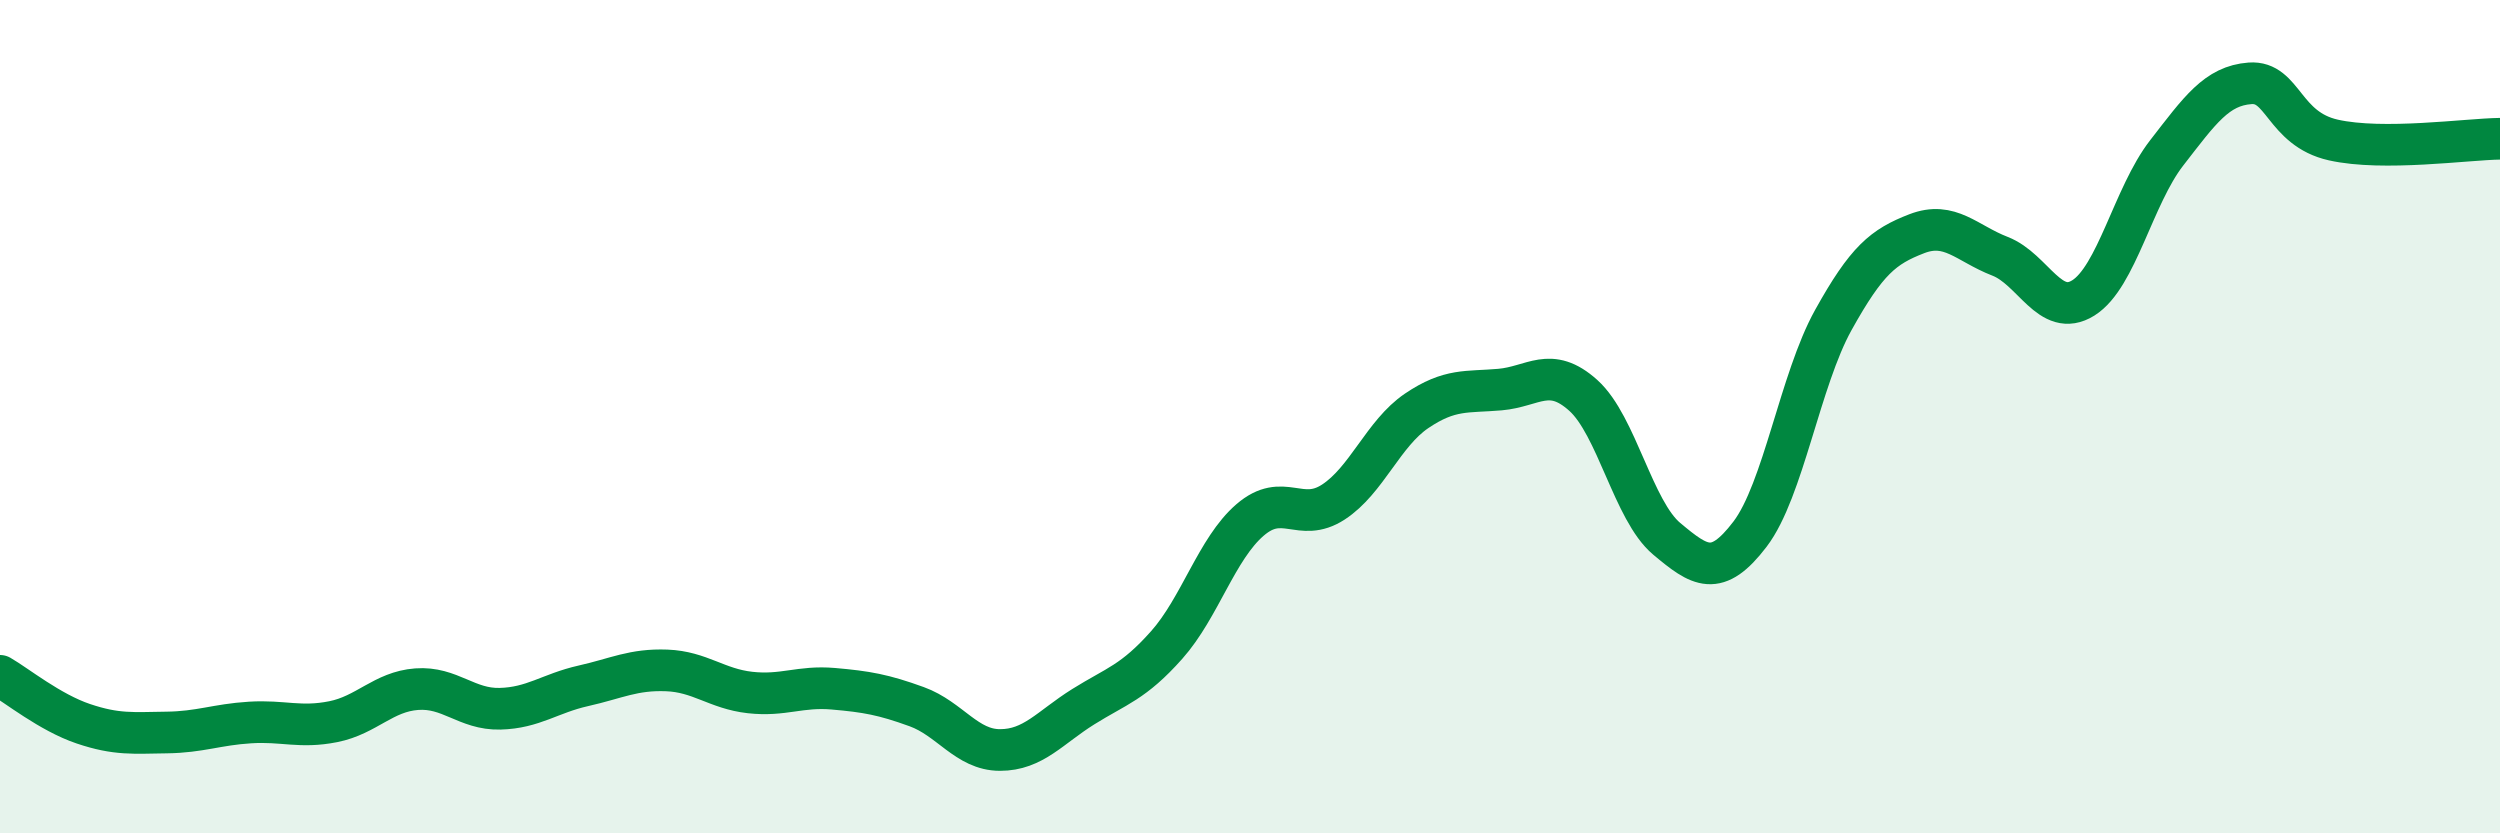
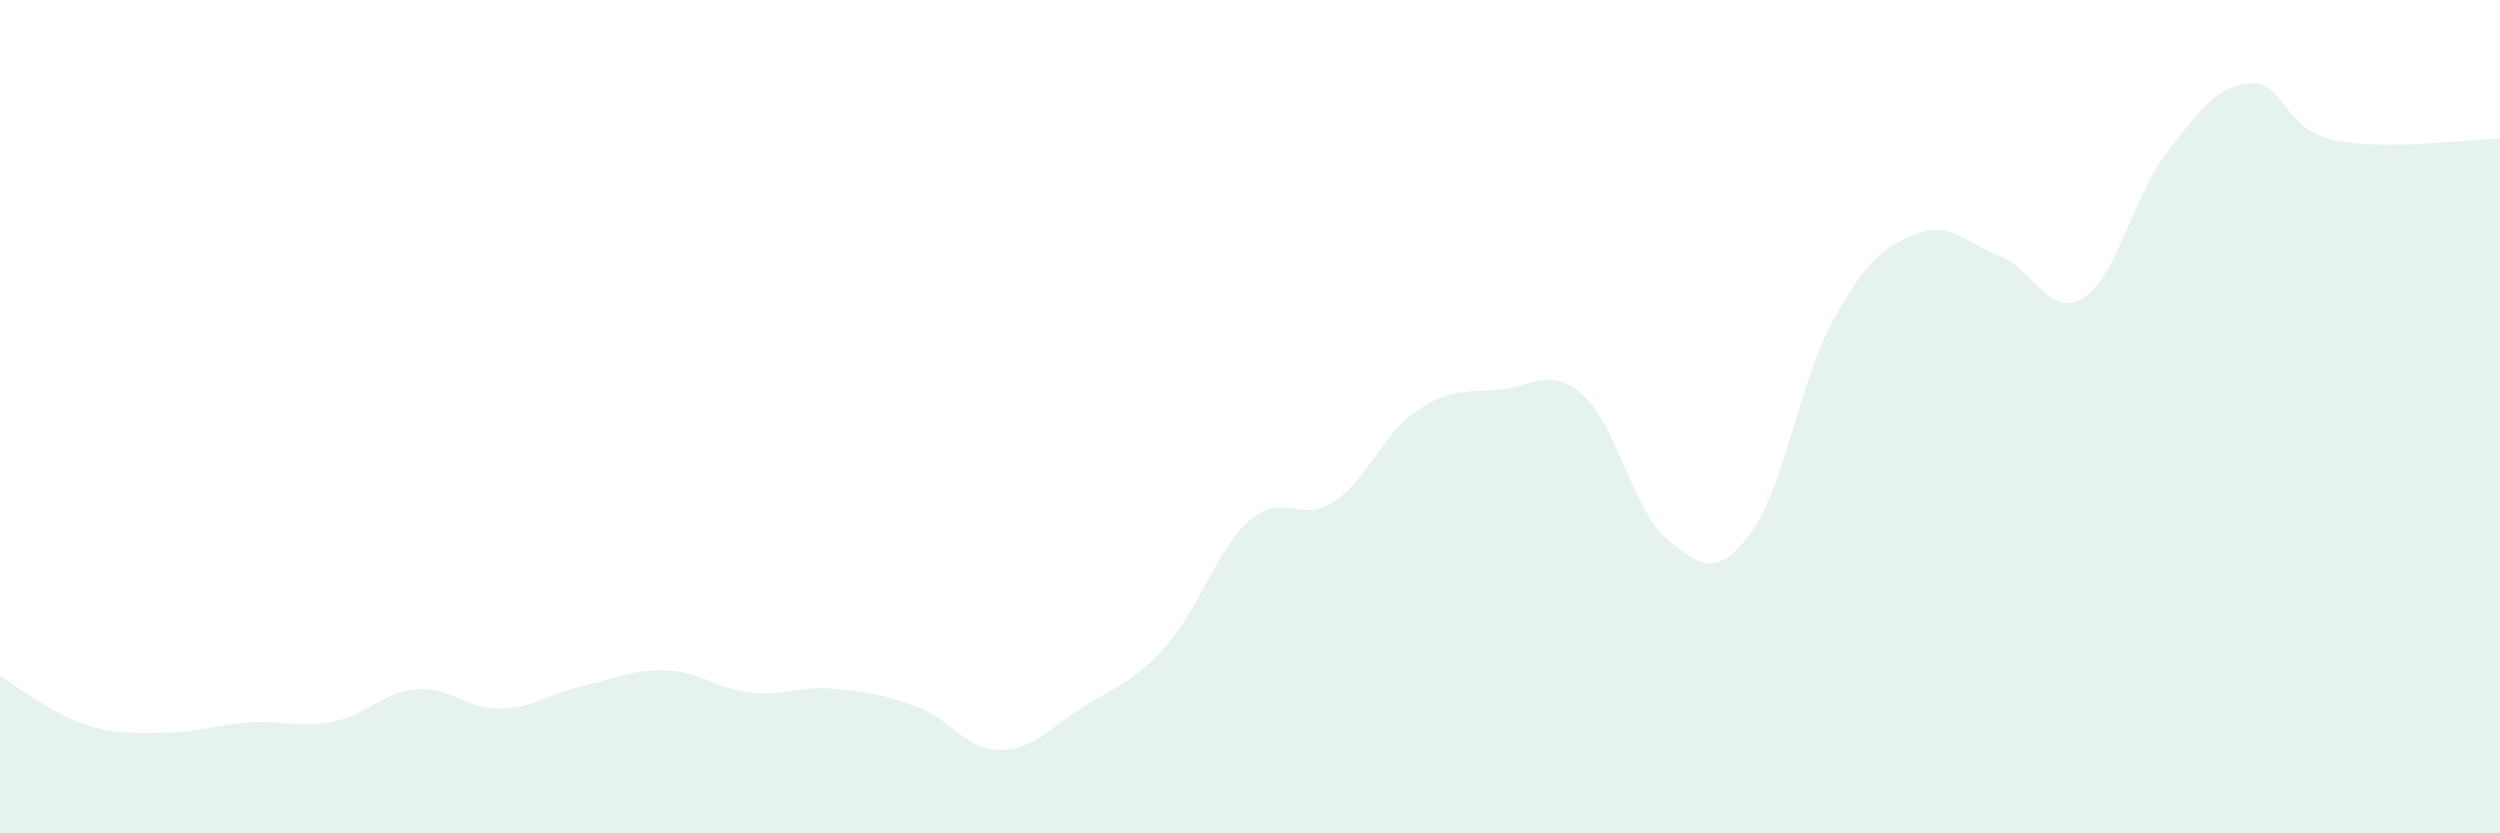
<svg xmlns="http://www.w3.org/2000/svg" width="60" height="20" viewBox="0 0 60 20">
  <path d="M 0,16.22 C 0.4,16.45 1.2,17.1 2,17.37 C 2.8,17.64 3.2,17.59 4,17.58 C 4.8,17.57 5.2,17.39 6,17.34 C 6.8,17.29 7.2,17.48 8,17.32 C 8.8,17.16 9.2,16.6 10,16.54 C 10.8,16.48 11.2,17.03 12,17.01 C 12.8,16.99 13.2,16.64 14,16.46 C 14.8,16.28 15.2,16.06 16,16.09 C 16.8,16.12 17.2,16.53 18,16.62 C 18.8,16.71 19.2,16.46 20,16.53 C 20.8,16.6 21.2,16.67 22,16.96 C 22.8,17.25 23.2,18 24,18 C 24.8,18 25.2,17.46 26,16.96 C 26.8,16.46 27.2,16.38 28,15.48 C 28.8,14.58 29.2,13.17 30,12.48 C 30.8,11.79 31.2,12.57 32,12.05 C 32.8,11.53 33.2,10.4 34,9.86 C 34.8,9.32 35.2,9.42 36,9.35 C 36.8,9.28 37.2,8.77 38,9.49 C 38.8,10.21 39.2,12.26 40,12.93 C 40.8,13.6 41.2,13.87 42,12.82 C 42.8,11.77 43.2,9.12 44,7.68 C 44.8,6.24 45.2,5.92 46,5.61 C 46.8,5.3 47.2,5.84 48,6.15 C 48.8,6.46 49.2,7.65 50,7.15 C 50.8,6.65 51.2,4.7 52,3.67 C 52.8,2.64 53.2,2.06 54,2 C 54.8,1.94 54.8,3.09 56,3.36 C 57.2,3.63 59.2,3.34 60,3.33L60 20L0 20Z" fill="#008740" opacity="0.1" stroke-linecap="round" stroke-linejoin="round" />
-   <path d="M 0,16.22 C 0.4,16.45 1.2,17.1 2,17.37 C 2.8,17.64 3.2,17.59 4,17.58 C 4.8,17.57 5.2,17.39 6,17.34 C 6.8,17.29 7.2,17.48 8,17.32 C 8.8,17.16 9.2,16.6 10,16.54 C 10.8,16.48 11.2,17.03 12,17.01 C 12.8,16.99 13.2,16.64 14,16.46 C 14.8,16.28 15.2,16.06 16,16.09 C 16.8,16.12 17.2,16.53 18,16.62 C 18.8,16.71 19.2,16.46 20,16.53 C 20.8,16.6 21.2,16.67 22,16.96 C 22.8,17.25 23.2,18 24,18 C 24.8,18 25.2,17.46 26,16.96 C 26.8,16.46 27.2,16.38 28,15.48 C 28.8,14.58 29.2,13.17 30,12.48 C 30.8,11.79 31.2,12.57 32,12.05 C 32.8,11.53 33.2,10.4 34,9.86 C 34.8,9.32 35.2,9.42 36,9.35 C 36.8,9.28 37.2,8.77 38,9.49 C 38.8,10.21 39.2,12.26 40,12.93 C 40.8,13.6 41.2,13.87 42,12.82 C 42.8,11.77 43.2,9.12 44,7.68 C 44.8,6.24 45.2,5.92 46,5.61 C 46.8,5.3 47.2,5.84 48,6.15 C 48.8,6.46 49.2,7.65 50,7.15 C 50.8,6.65 51.2,4.7 52,3.67 C 52.8,2.64 53.2,2.06 54,2 C 54.8,1.94 54.8,3.09 56,3.36 C 57.2,3.63 59.2,3.34 60,3.33" stroke="#008740" stroke-width="1" fill="none" stroke-linecap="round" stroke-linejoin="round" />
</svg>